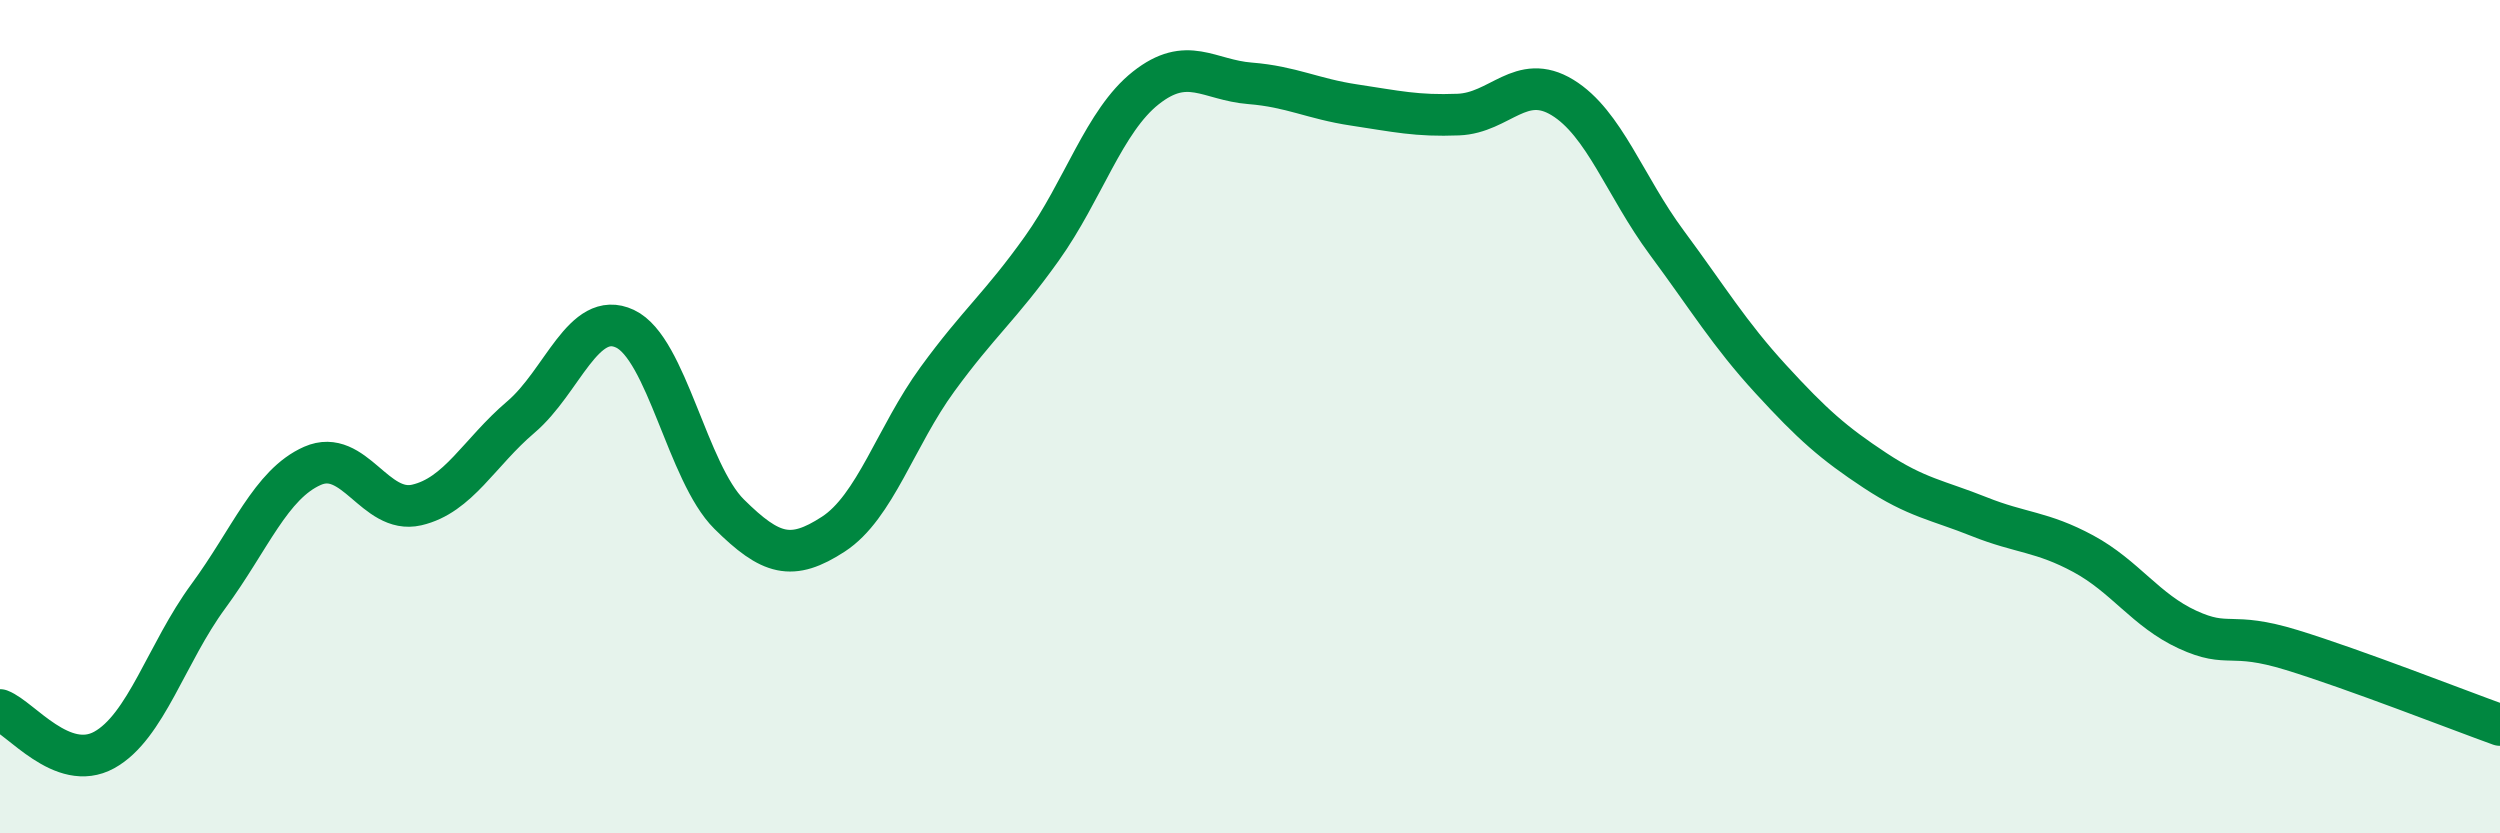
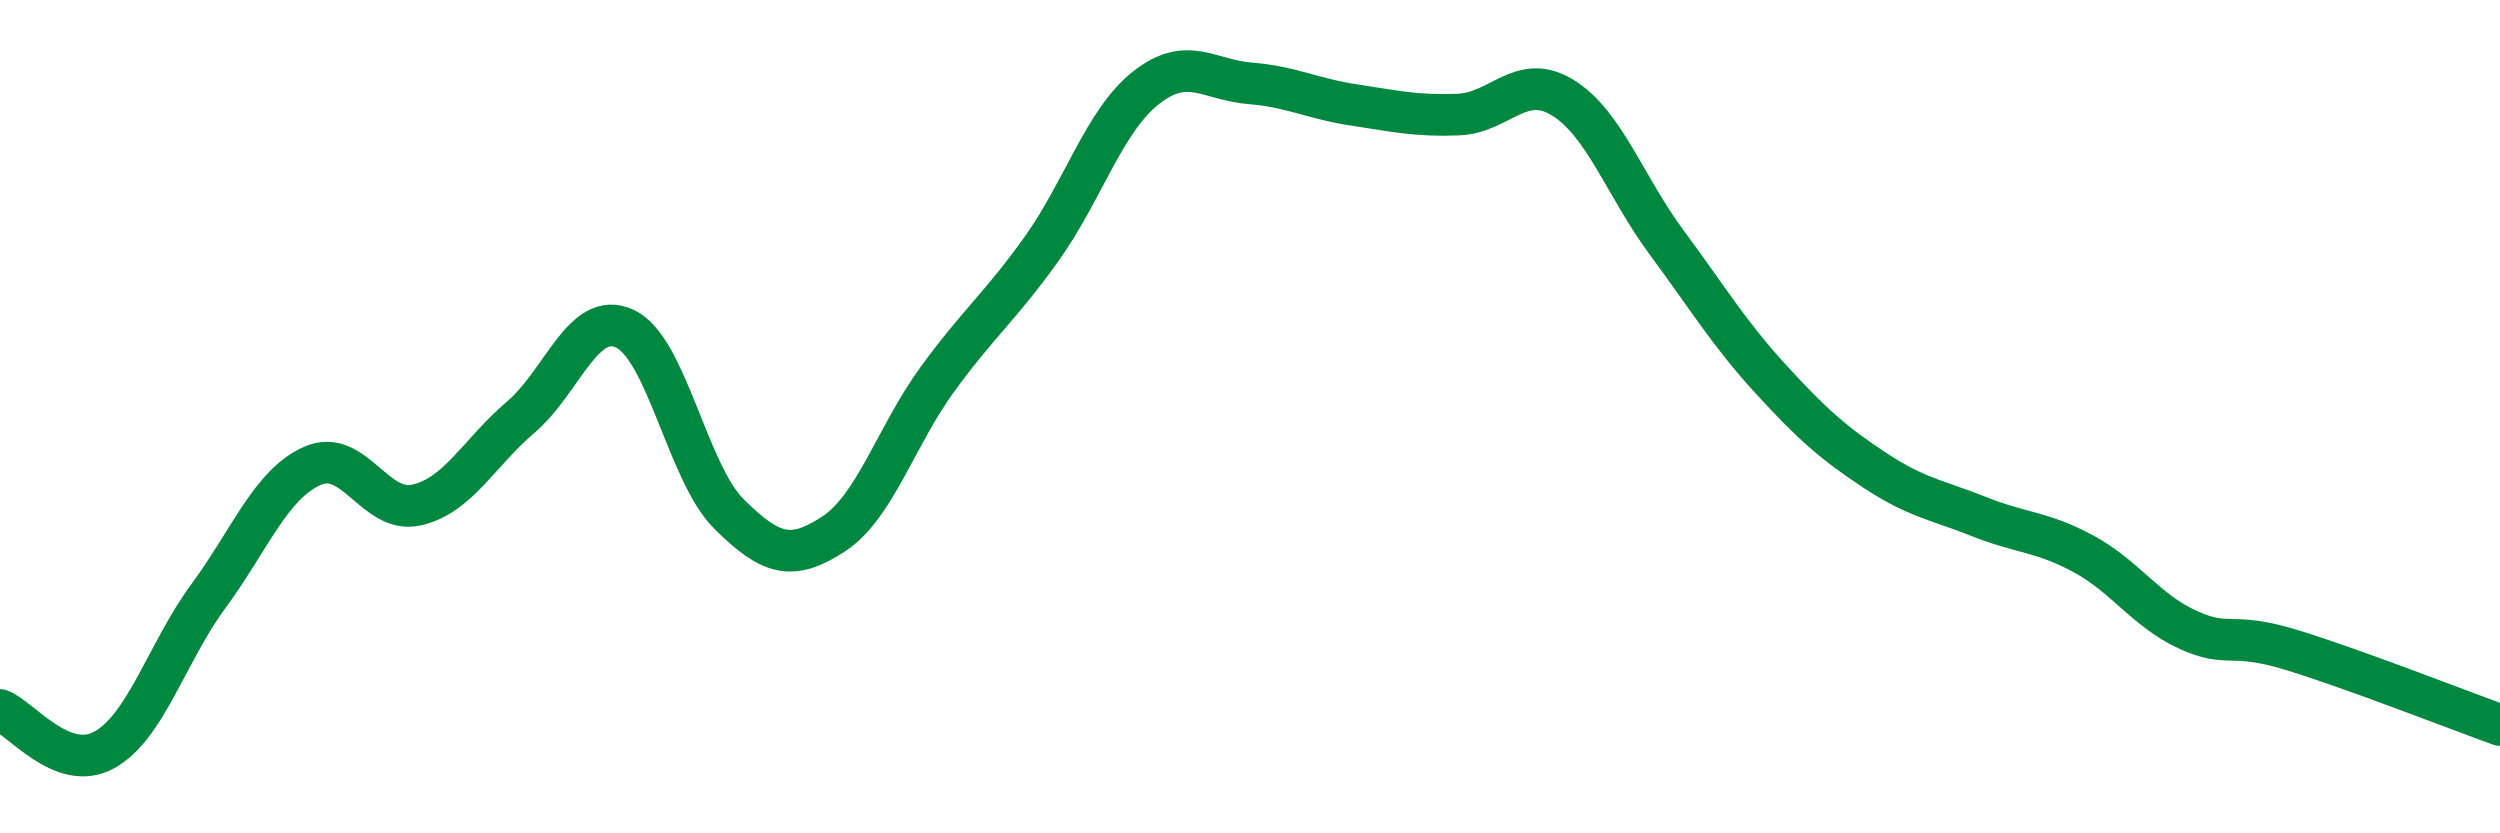
<svg xmlns="http://www.w3.org/2000/svg" width="60" height="20" viewBox="0 0 60 20">
-   <path d="M 0,17.04 C 0.5,17.23 1.5,18.55 2.5,18 C 3.5,17.45 4,15.67 5,14.31 C 6,12.95 6.5,11.62 7.5,11.18 C 8.5,10.74 9,12.35 10,12.12 C 11,11.89 11.5,10.86 12.5,10.01 C 13.5,9.16 14,7.42 15,7.89 C 16,8.36 16.5,11.35 17.5,12.34 C 18.5,13.33 19,13.47 20,12.82 C 21,12.17 21.5,10.47 22.5,9.1 C 23.5,7.73 24,7.37 25,5.97 C 26,4.57 26.5,2.9 27.5,2.11 C 28.5,1.32 29,1.92 30,2 C 31,2.08 31.5,2.37 32.5,2.52 C 33.5,2.67 34,2.79 35,2.75 C 36,2.71 36.5,1.73 37.5,2.34 C 38.5,2.95 39,4.47 40,5.82 C 41,7.17 41.5,8.01 42.5,9.1 C 43.5,10.19 44,10.63 45,11.29 C 46,11.95 46.5,12 47.5,12.4 C 48.5,12.8 49,12.75 50,13.29 C 51,13.83 51.5,14.65 52.5,15.11 C 53.5,15.57 53.5,15.14 55,15.6 C 56.5,16.06 59,17.04 60,17.4L60 20L0 20Z" fill="#008740" opacity="0.1" stroke-linecap="round" stroke-linejoin="round" />
  <path d="M 0,17.04 C 0.5,17.23 1.5,18.55 2.5,18 C 3.5,17.45 4,15.67 5,14.31 C 6,12.95 6.5,11.62 7.5,11.18 C 8.5,10.74 9,12.35 10,12.12 C 11,11.89 11.5,10.86 12.5,10.01 C 13.5,9.16 14,7.42 15,7.89 C 16,8.36 16.5,11.35 17.5,12.34 C 18.5,13.33 19,13.47 20,12.82 C 21,12.17 21.5,10.47 22.5,9.1 C 23.5,7.73 24,7.37 25,5.97 C 26,4.57 26.5,2.9 27.5,2.11 C 28.5,1.32 29,1.92 30,2 C 31,2.08 31.5,2.37 32.5,2.52 C 33.5,2.67 34,2.79 35,2.75 C 36,2.71 36.5,1.73 37.5,2.34 C 38.5,2.95 39,4.47 40,5.82 C 41,7.17 41.5,8.01 42.5,9.1 C 43.5,10.19 44,10.63 45,11.29 C 46,11.95 46.5,12 47.5,12.4 C 48.5,12.8 49,12.75 50,13.29 C 51,13.83 51.5,14.65 52.5,15.11 C 53.5,15.57 53.5,15.14 55,15.6 C 56.5,16.06 59,17.04 60,17.4" stroke="#008740" stroke-width="1" fill="none" stroke-linecap="round" stroke-linejoin="round" />
</svg>